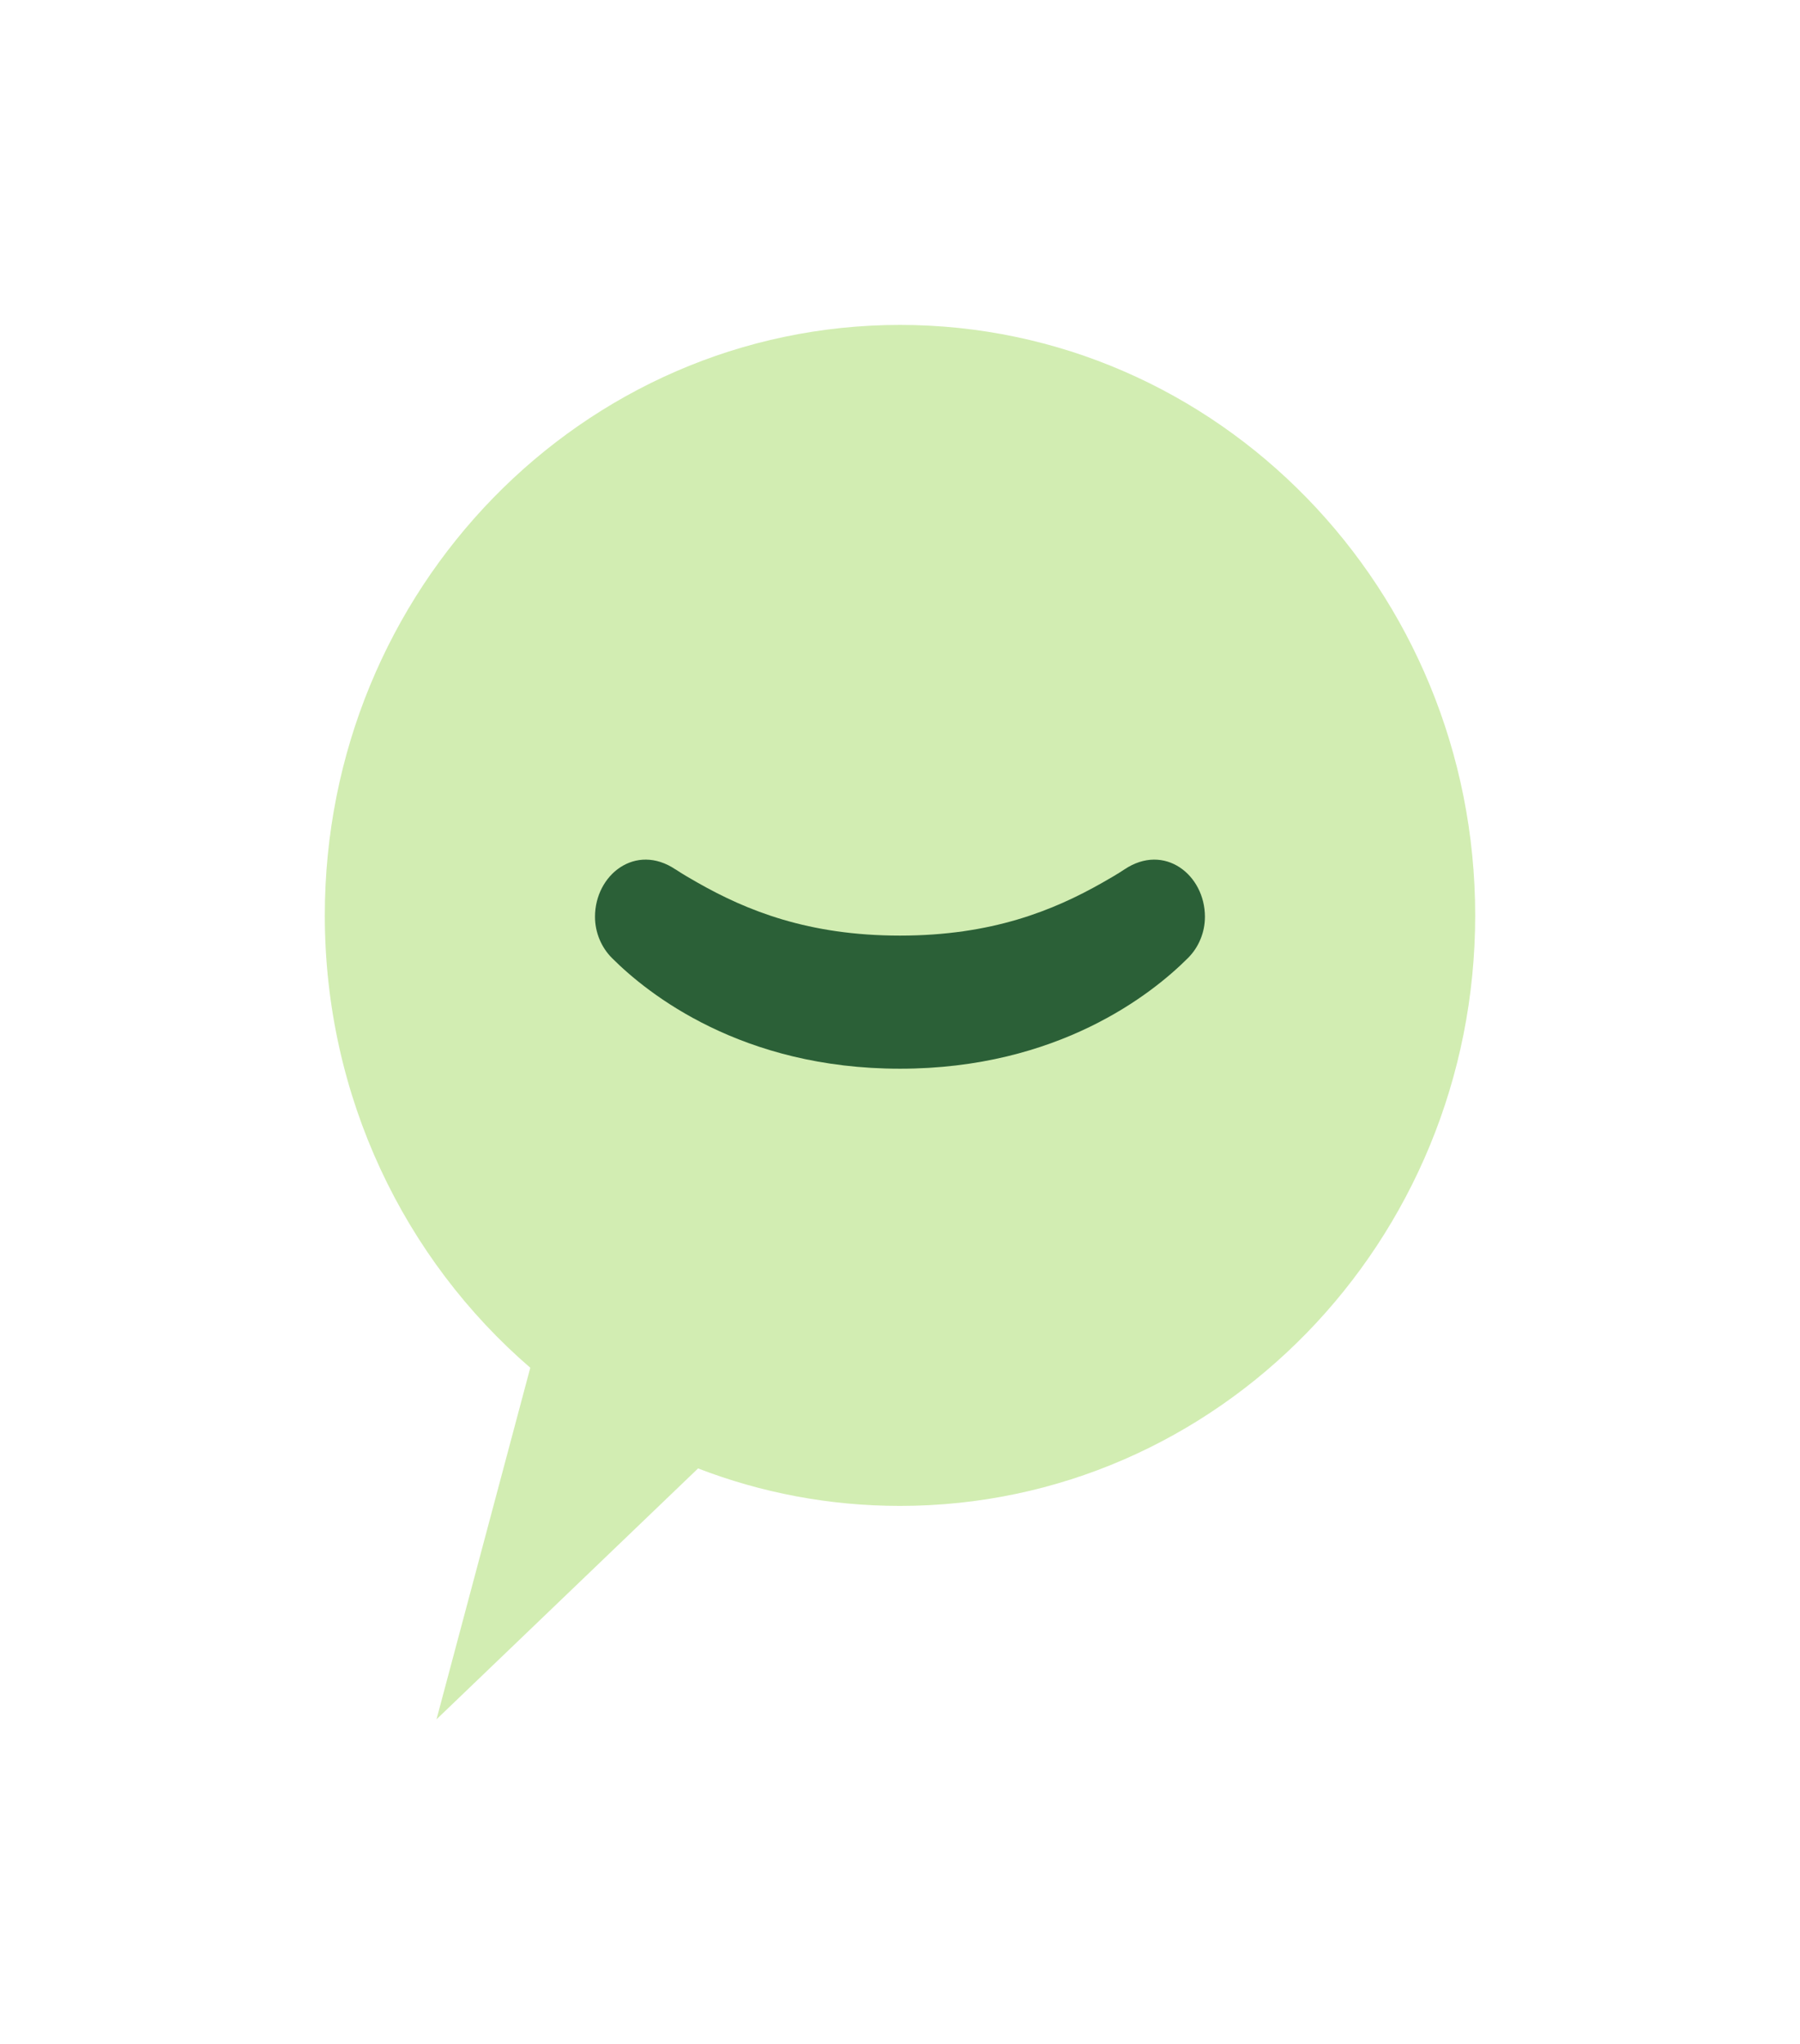
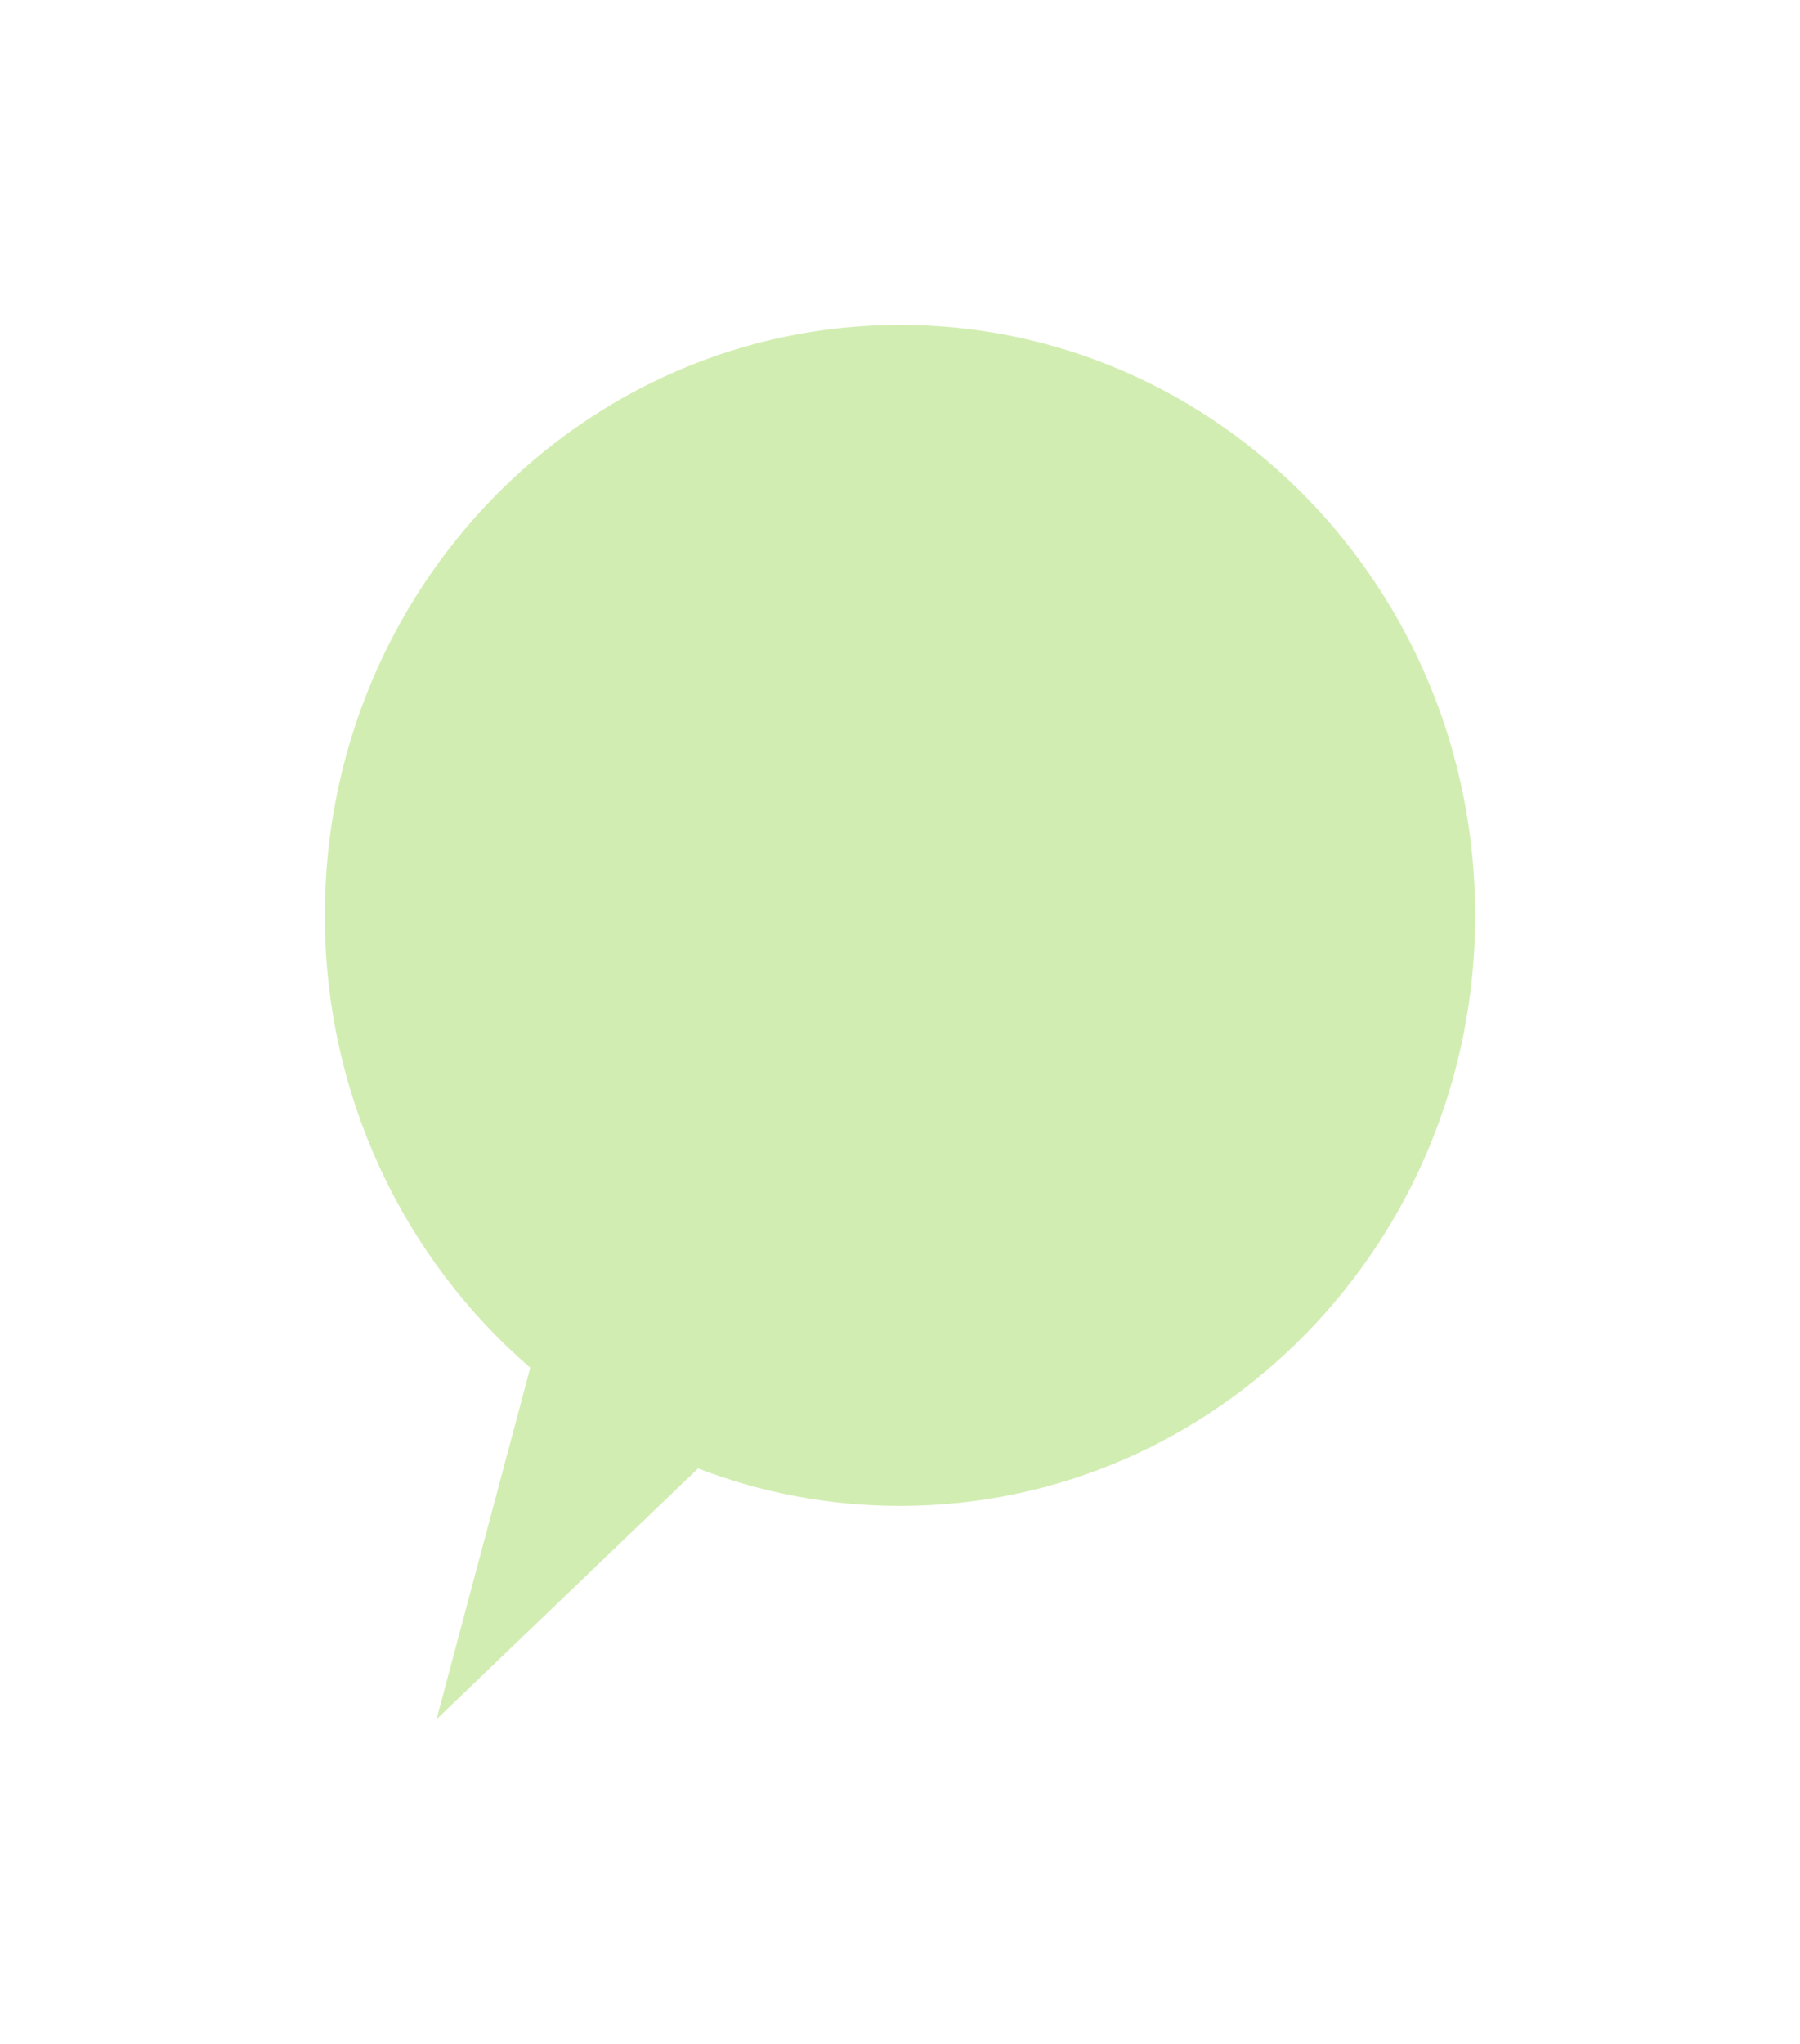
<svg xmlns="http://www.w3.org/2000/svg" width="133" height="151" viewBox="0 0 133 151" fill="none">
  <g clip-path="url(#clip0_759_5546)" filter="url(#filter0_d_759_5546)">
    <path d="M39.182 93.03C29.901 85.028 24 73.032 24 59.617C24 35.528 43.027 16 66.5 16C89.973 16 109 35.528 109 59.617C109 83.707 89.973 103.235 66.5 103.235C61.248 103.235 56.221 102.256 51.579 100.467L32.253 119L39.182 93.03Z" fill="#D2EDB2" />
-     <path d="M49.917 56.219C50.444 56.569 51.007 56.895 51.549 57.201C55.166 59.255 59.722 61.109 66.501 61.109C73.279 61.109 77.835 59.255 81.452 57.201C81.994 56.895 82.561 56.566 83.084 56.219C86.027 54.247 89.031 56.61 89.031 59.722C89.031 60.297 88.917 60.86 88.702 61.375C88.49 61.896 88.175 62.37 87.772 62.771C85.119 65.422 78.186 70.941 66.498 70.941C54.812 70.941 47.877 65.425 45.223 62.771C44.82 62.37 44.509 61.896 44.293 61.375C44.081 60.86 43.964 60.297 43.964 59.722C43.964 56.607 46.968 54.247 49.911 56.219H49.917Z" fill="#2B6037" />
  </g>
  <defs>
    <filter id="filter0_d_759_5546" x="0" y="0" width="133" height="151" filterUnits="userSpaceOnUse" color-interpolation-filters="sRGB">
      <feFlood flood-opacity="0" result="BackgroundImageFix" />
      <feColorMatrix in="SourceAlpha" type="matrix" values="0 0 0 0 0 0 0 0 0 0 0 0 0 0 0 0 0 0 127 0" result="hardAlpha" />
      <feOffset dy="8" />
      <feGaussianBlur stdDeviation="12" />
      <feComposite in2="hardAlpha" operator="out" />
      <feColorMatrix type="matrix" values="0 0 0 0 0 0 0 0 0 0 0 0 0 0 0 0 0 0 0.05 0" />
      <feBlend mode="normal" in2="BackgroundImageFix" result="effect1_dropShadow_759_5546" />
      <feBlend mode="normal" in="SourceGraphic" in2="effect1_dropShadow_759_5546" result="shape" />
    </filter>
    <clipPath id="clip0_759_5546">
      <rect width="85" height="103" fill="white" transform="matrix(-1 0 0 1 109 16)" />
    </clipPath>
  </defs>
</svg>